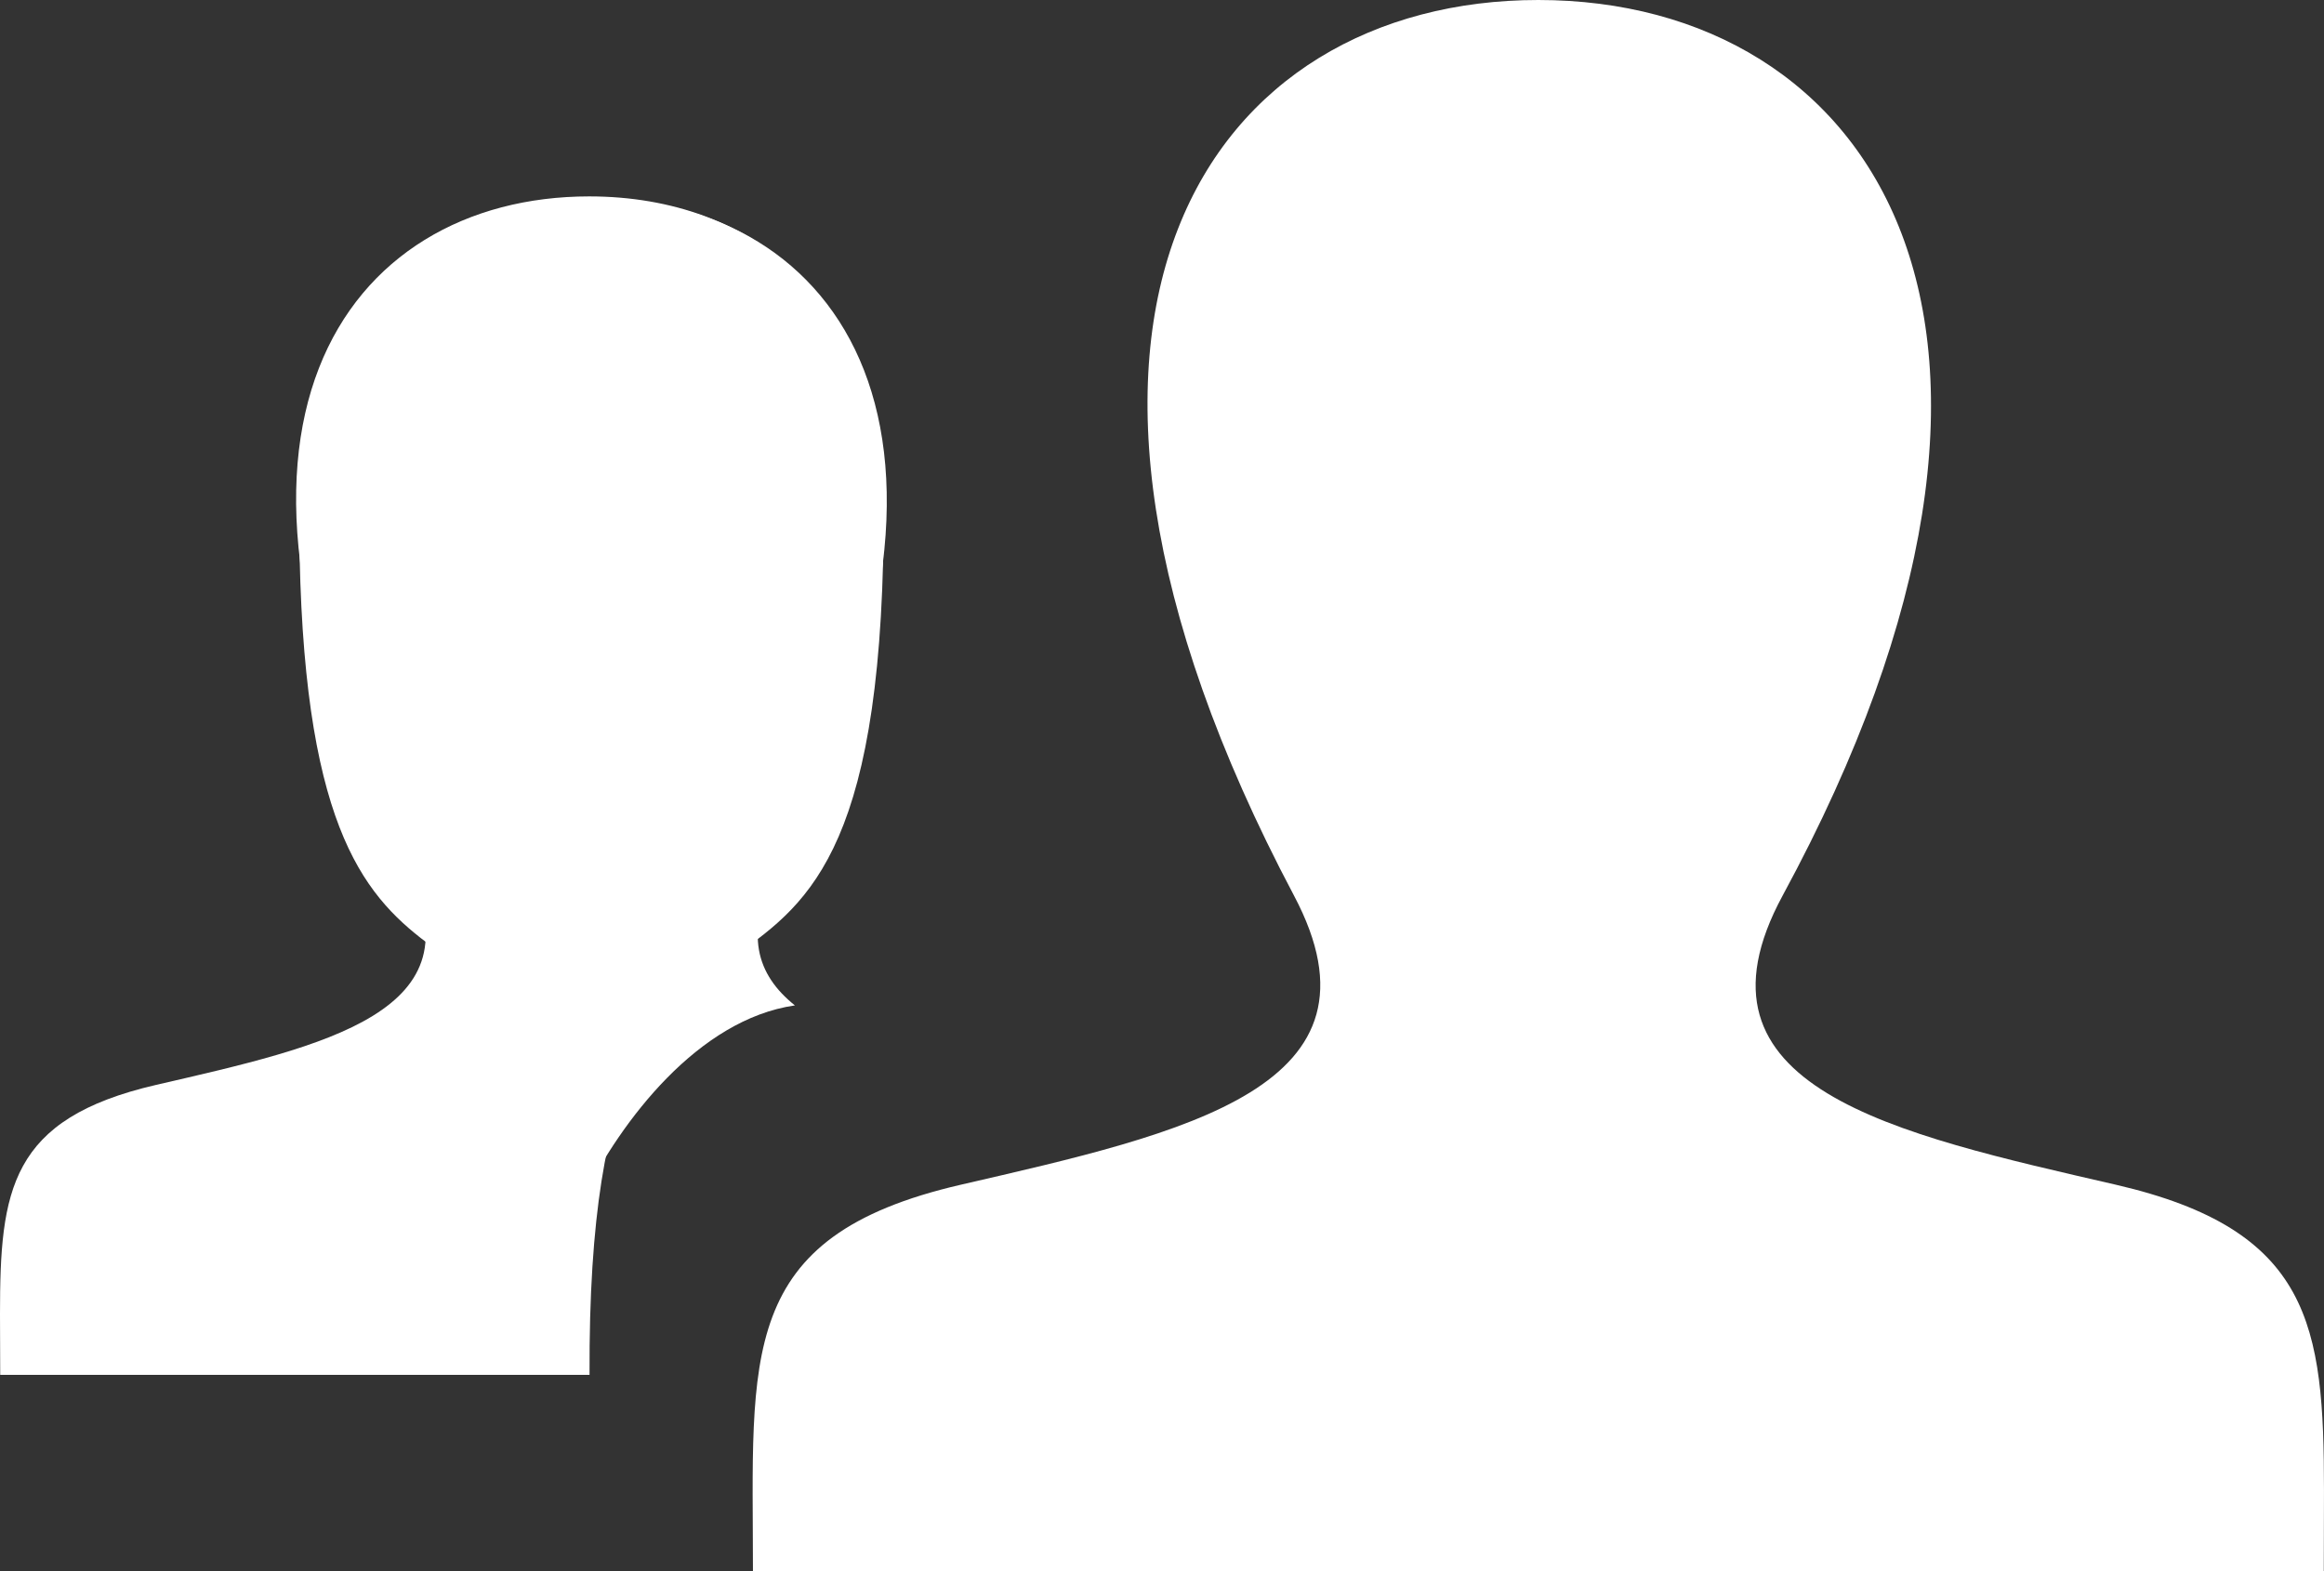
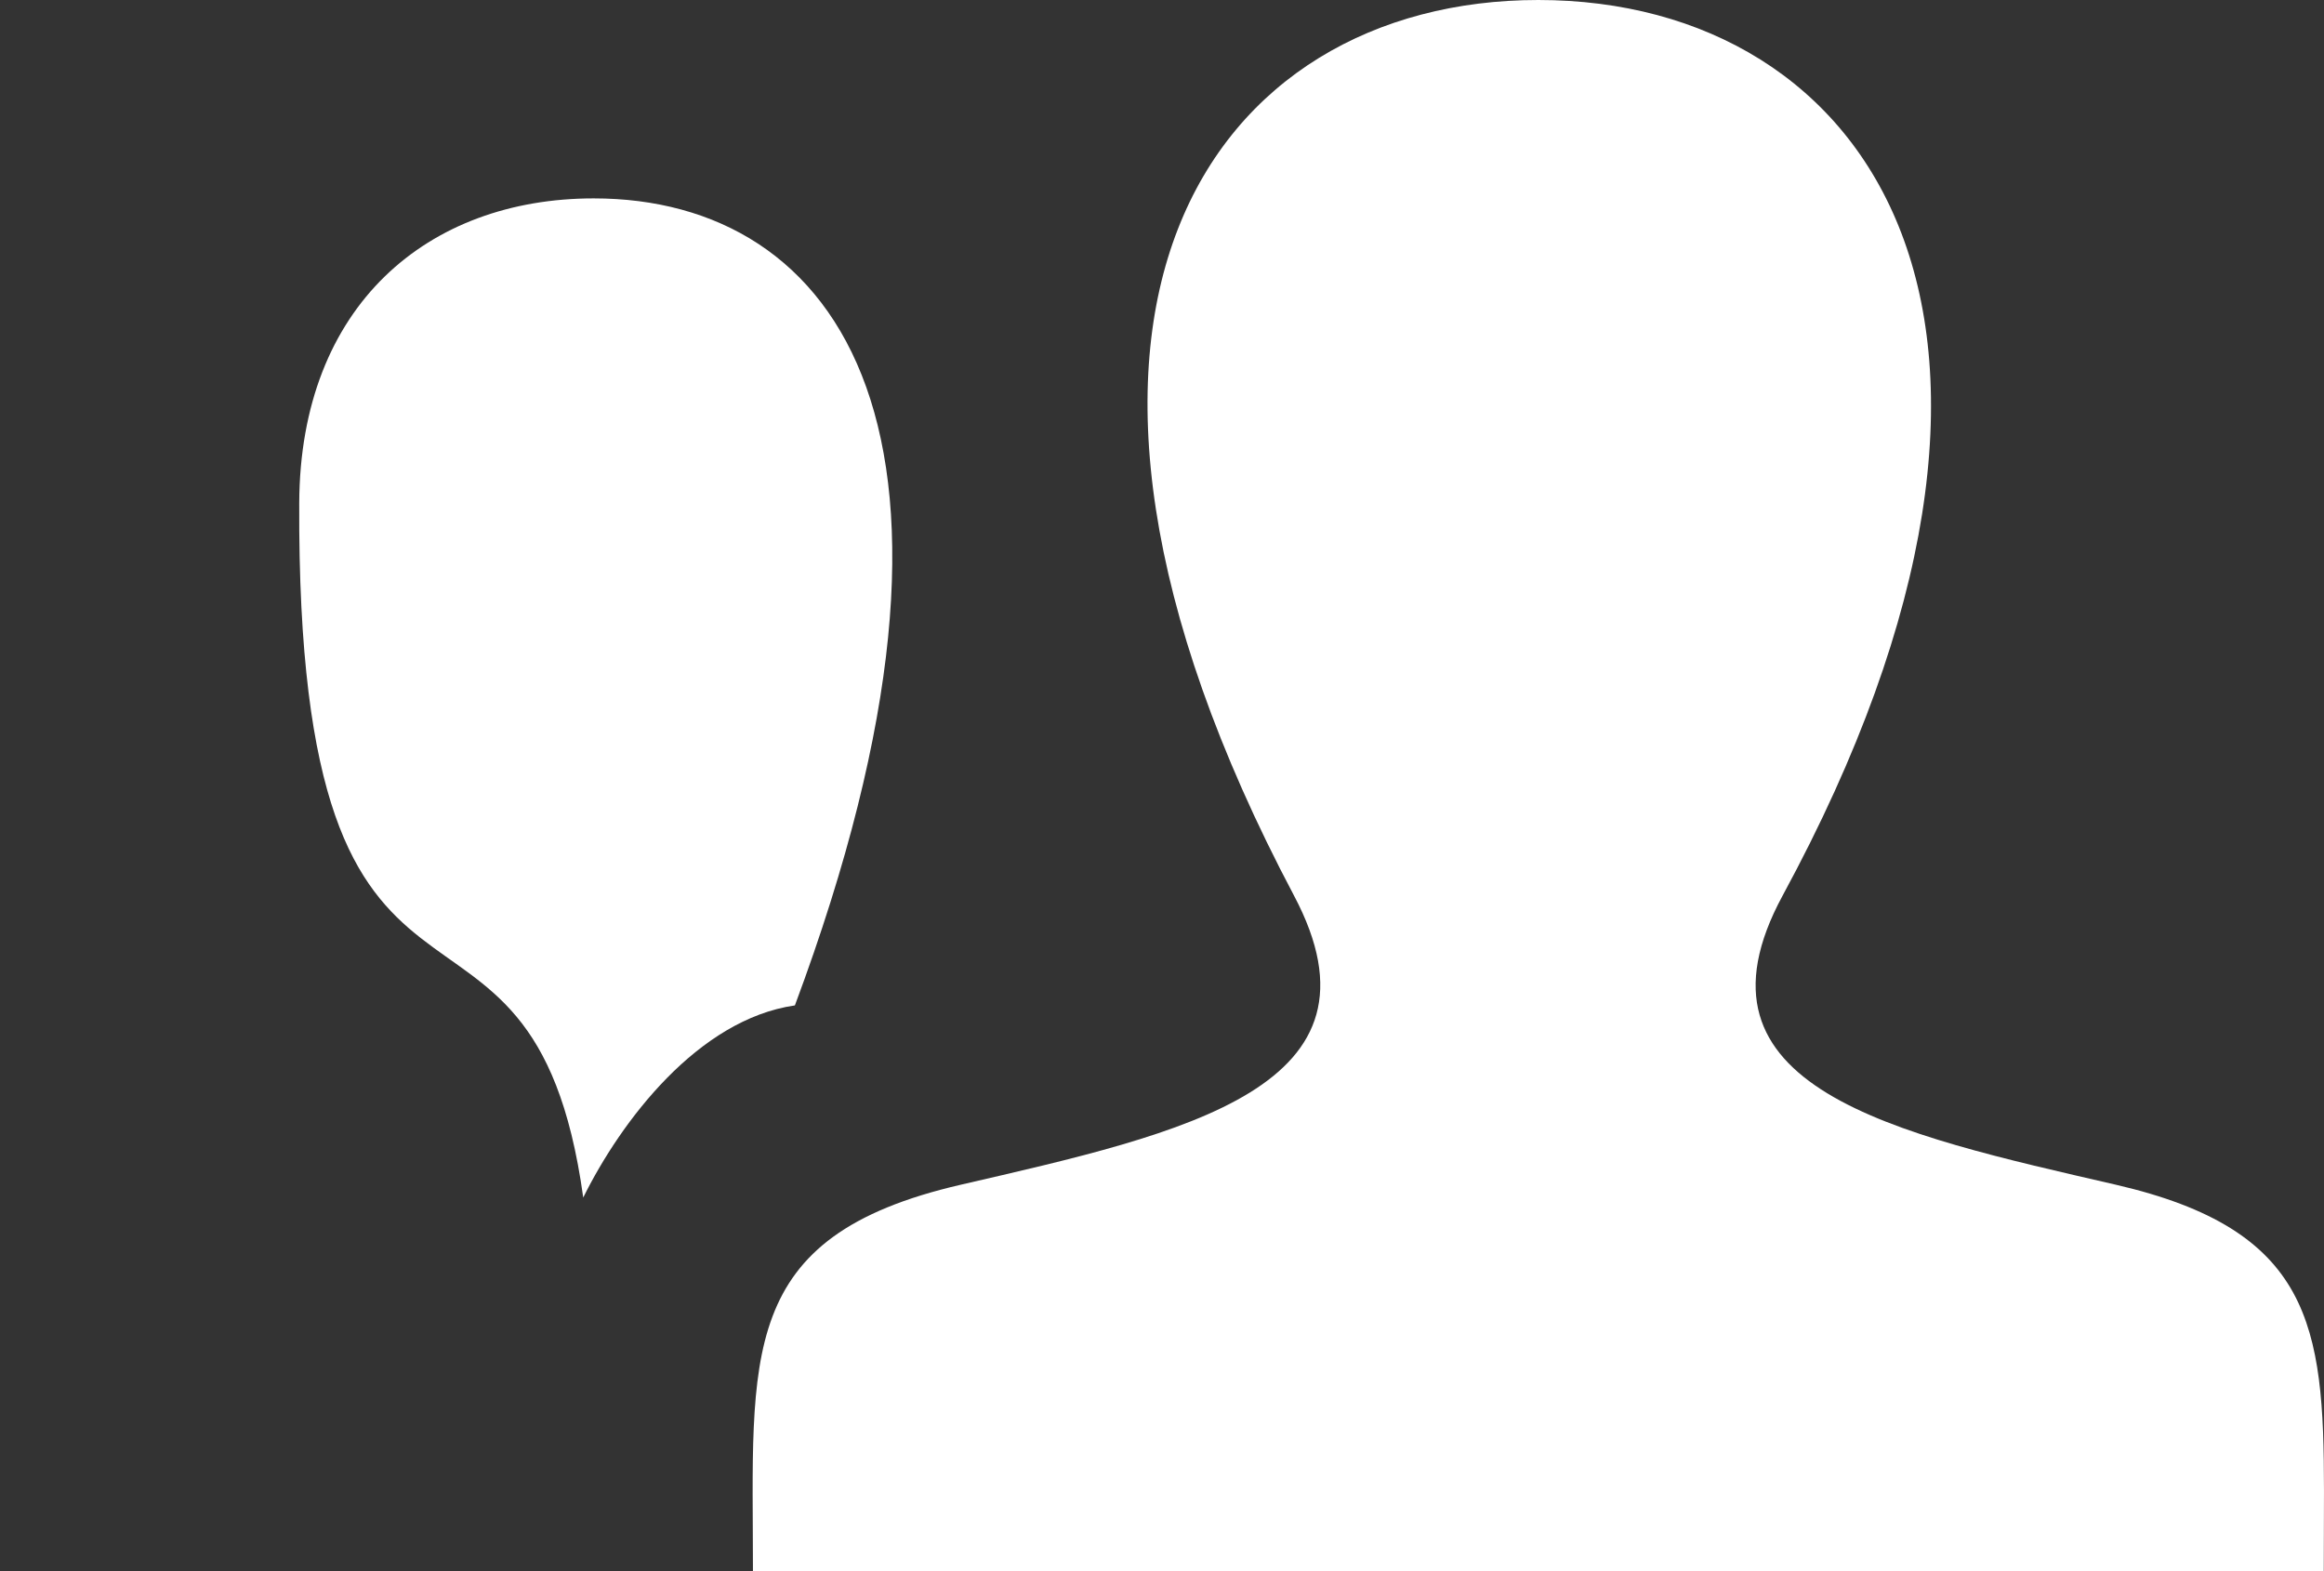
<svg xmlns="http://www.w3.org/2000/svg" width="100.732" height="68.108" viewBox="0 0 100.732 68.108">
  <rect x="0" y="0" width="100.732" height="68.108" fill="#333333" stroke="none" />
  <g id="Gruppe_3" data-name="Gruppe 3" opacity="1.0">
    <path id="Pfad_24" data-name="Pfad 24" d="M17.016,57.353c9.761-2.252,18.849-4.227,14.447-12.536C18.072,19.524,27.913,6,42.054,6,56.476,6,66.079,20.043,52.645,44.817c-4.533,8.36,4.891,10.331,14.447,12.536,8.454,1.954,9.016,6.087,9.016,13.243L76.1,74.108H8.013C8.013,64.76,7.264,59.605,17.016,57.353Z" transform="translate(24.623 -6)" fill="#fff" />
-     <path id="Pfad_25" data-name="Pfad 25" d="M.345,59.081H25.889c-.119-27.848,12.885-8.135,12.749-37.889C38.6,12.64,33.058,8,25.876,8,15.269,8,7.887,18.144,17.933,37.112c3.3,6.232-3.512,7.713-10.833,9.4C.757,47.979.336,51.078.336,56.446Z" transform="translate(-0.336 0.513)" fill="#fff" />
-     <path id="Pfad_26" data-name="Pfad 26" d="M24.868,43c-1.656-1.324-2.235-3.12-.779-5.866C34.135,18.164,26.753,8.02,16.146,8.02c-7.181,0-12.723,4.64-12.762,13.192C3.26,47.582,13.455,35.123,15.694,51.328,17.329,48.021,20.667,43.607,24.868,43Z" transform="translate(9.586 0.579)" fill="#fff" />
+     <path id="Pfad_26" data-name="Pfad 26" d="M24.868,43C34.135,18.164,26.753,8.02,16.146,8.02c-7.181,0-12.723,4.64-12.762,13.192C3.26,47.582,13.455,35.123,15.694,51.328,17.329,48.021,20.667,43.607,24.868,43Z" transform="translate(9.586 0.579)" fill="#fff" />
  </g>
</svg>